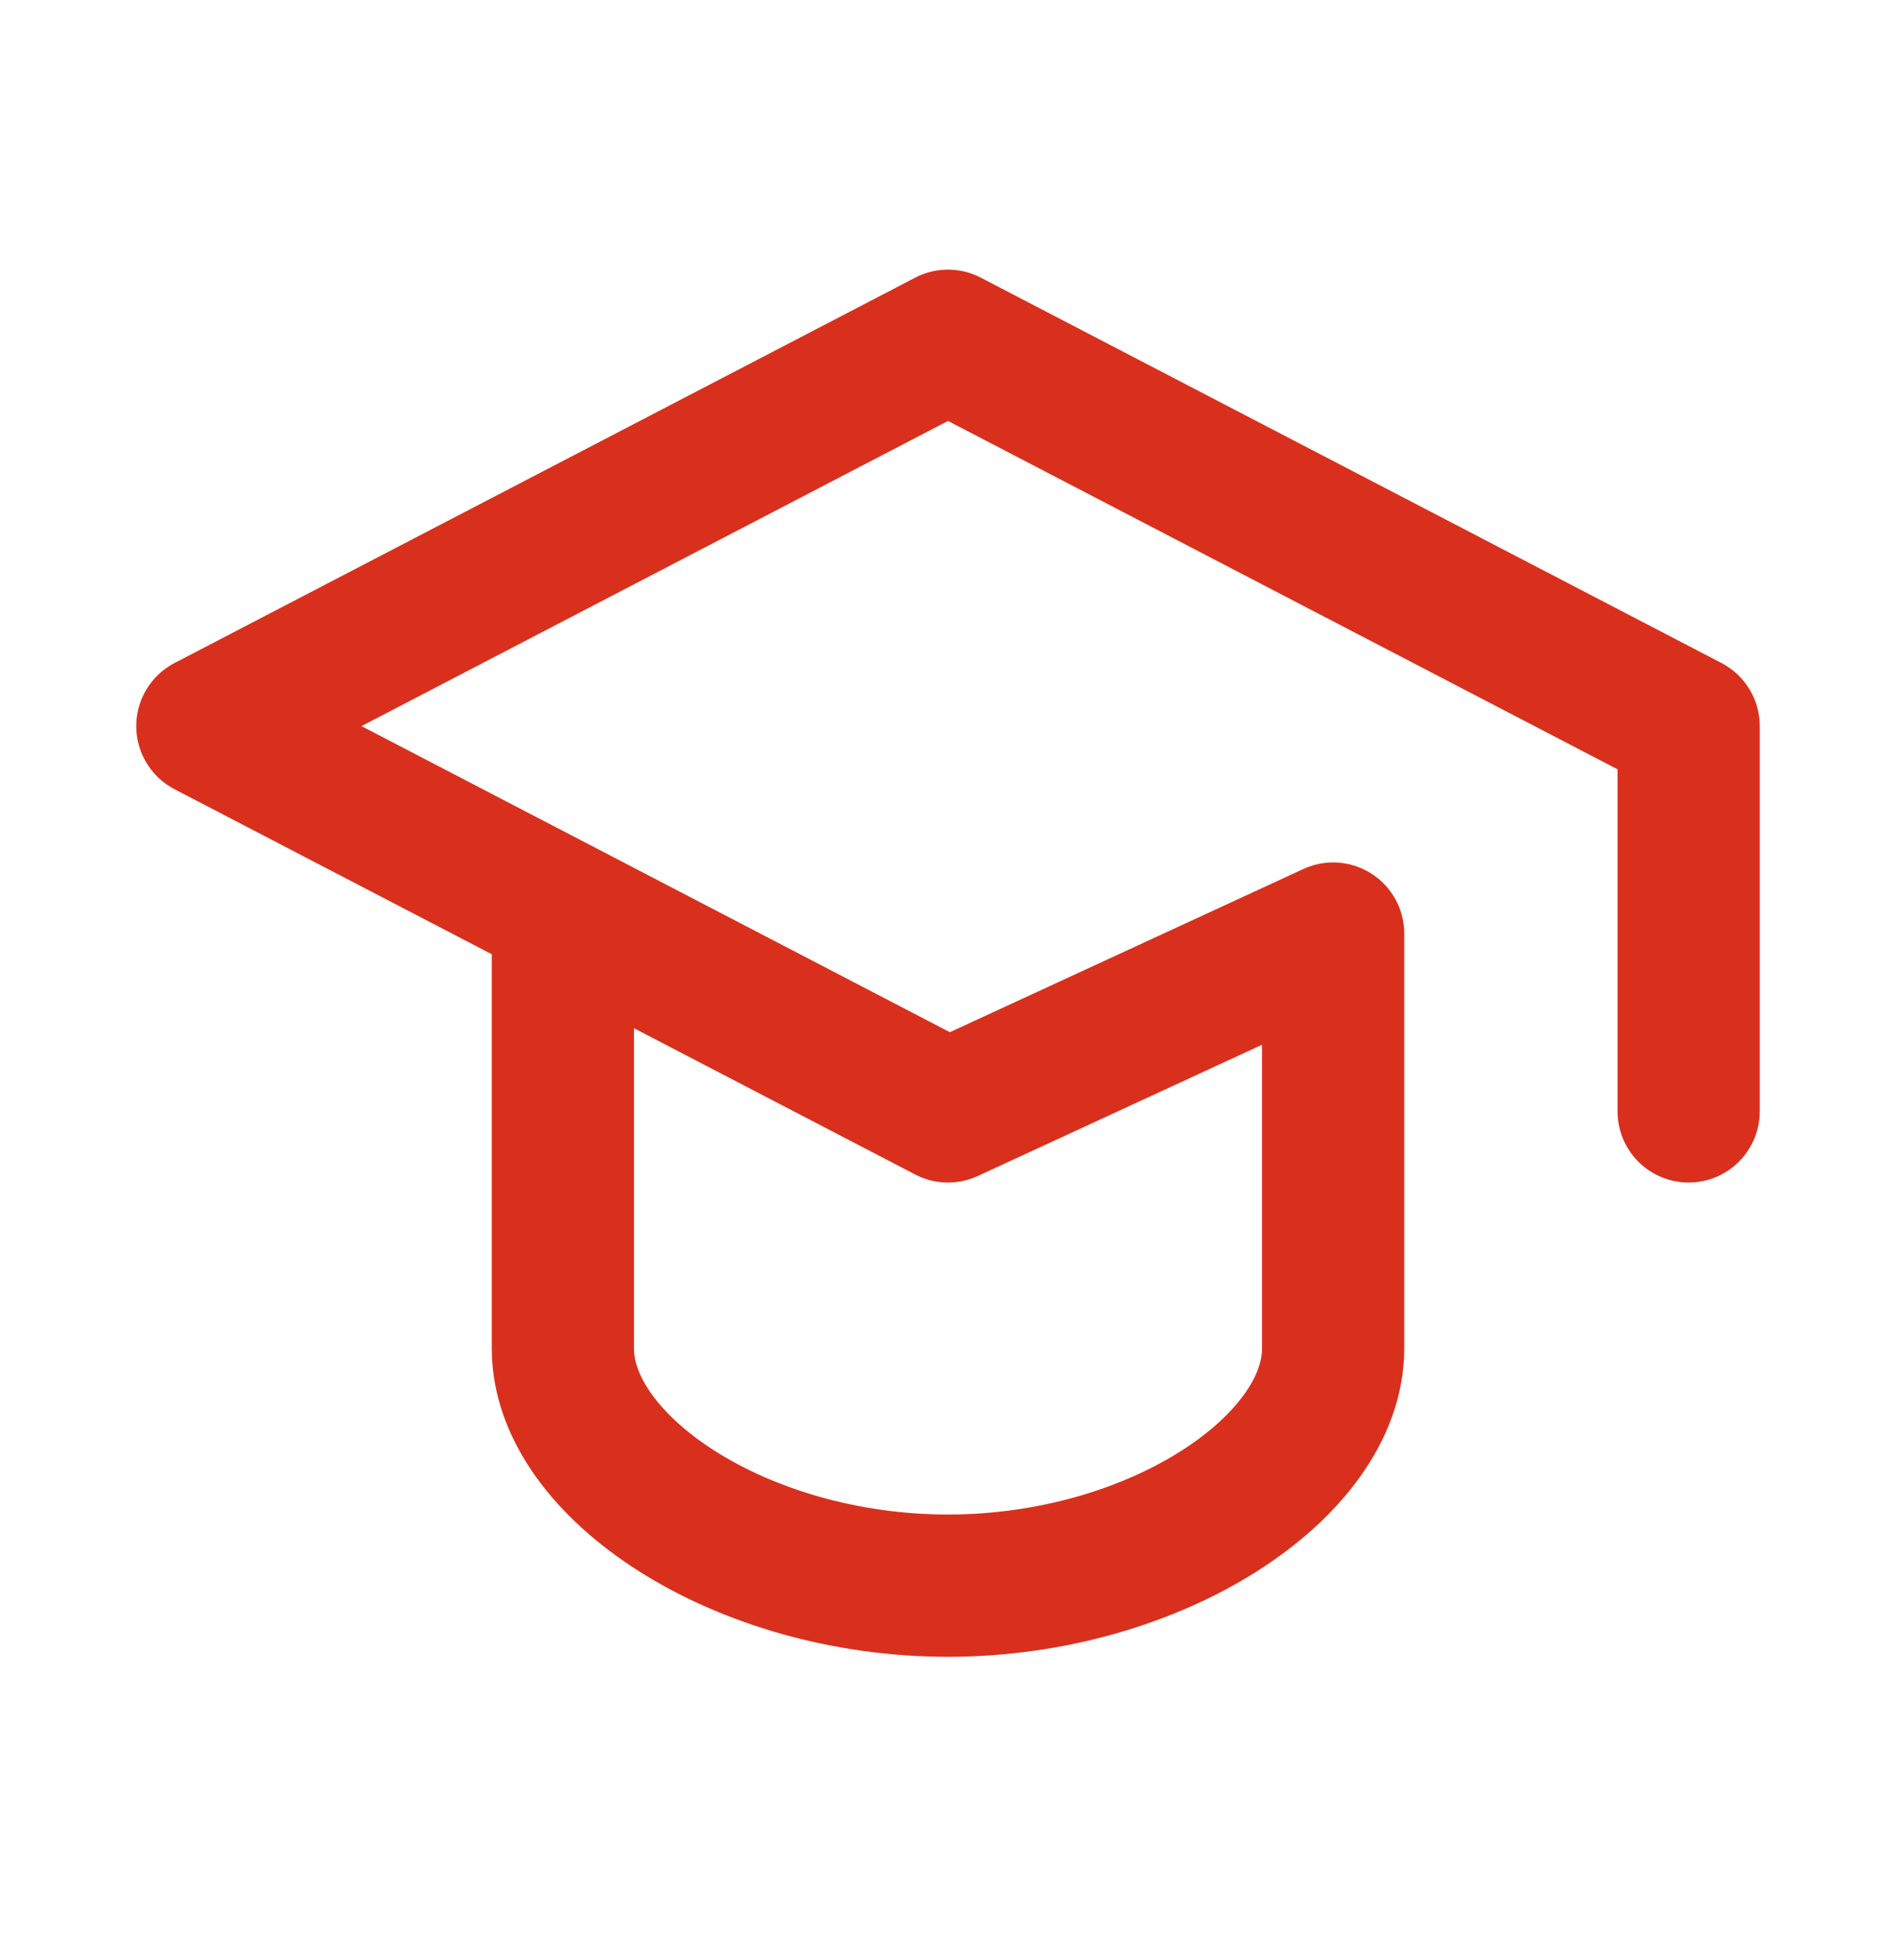
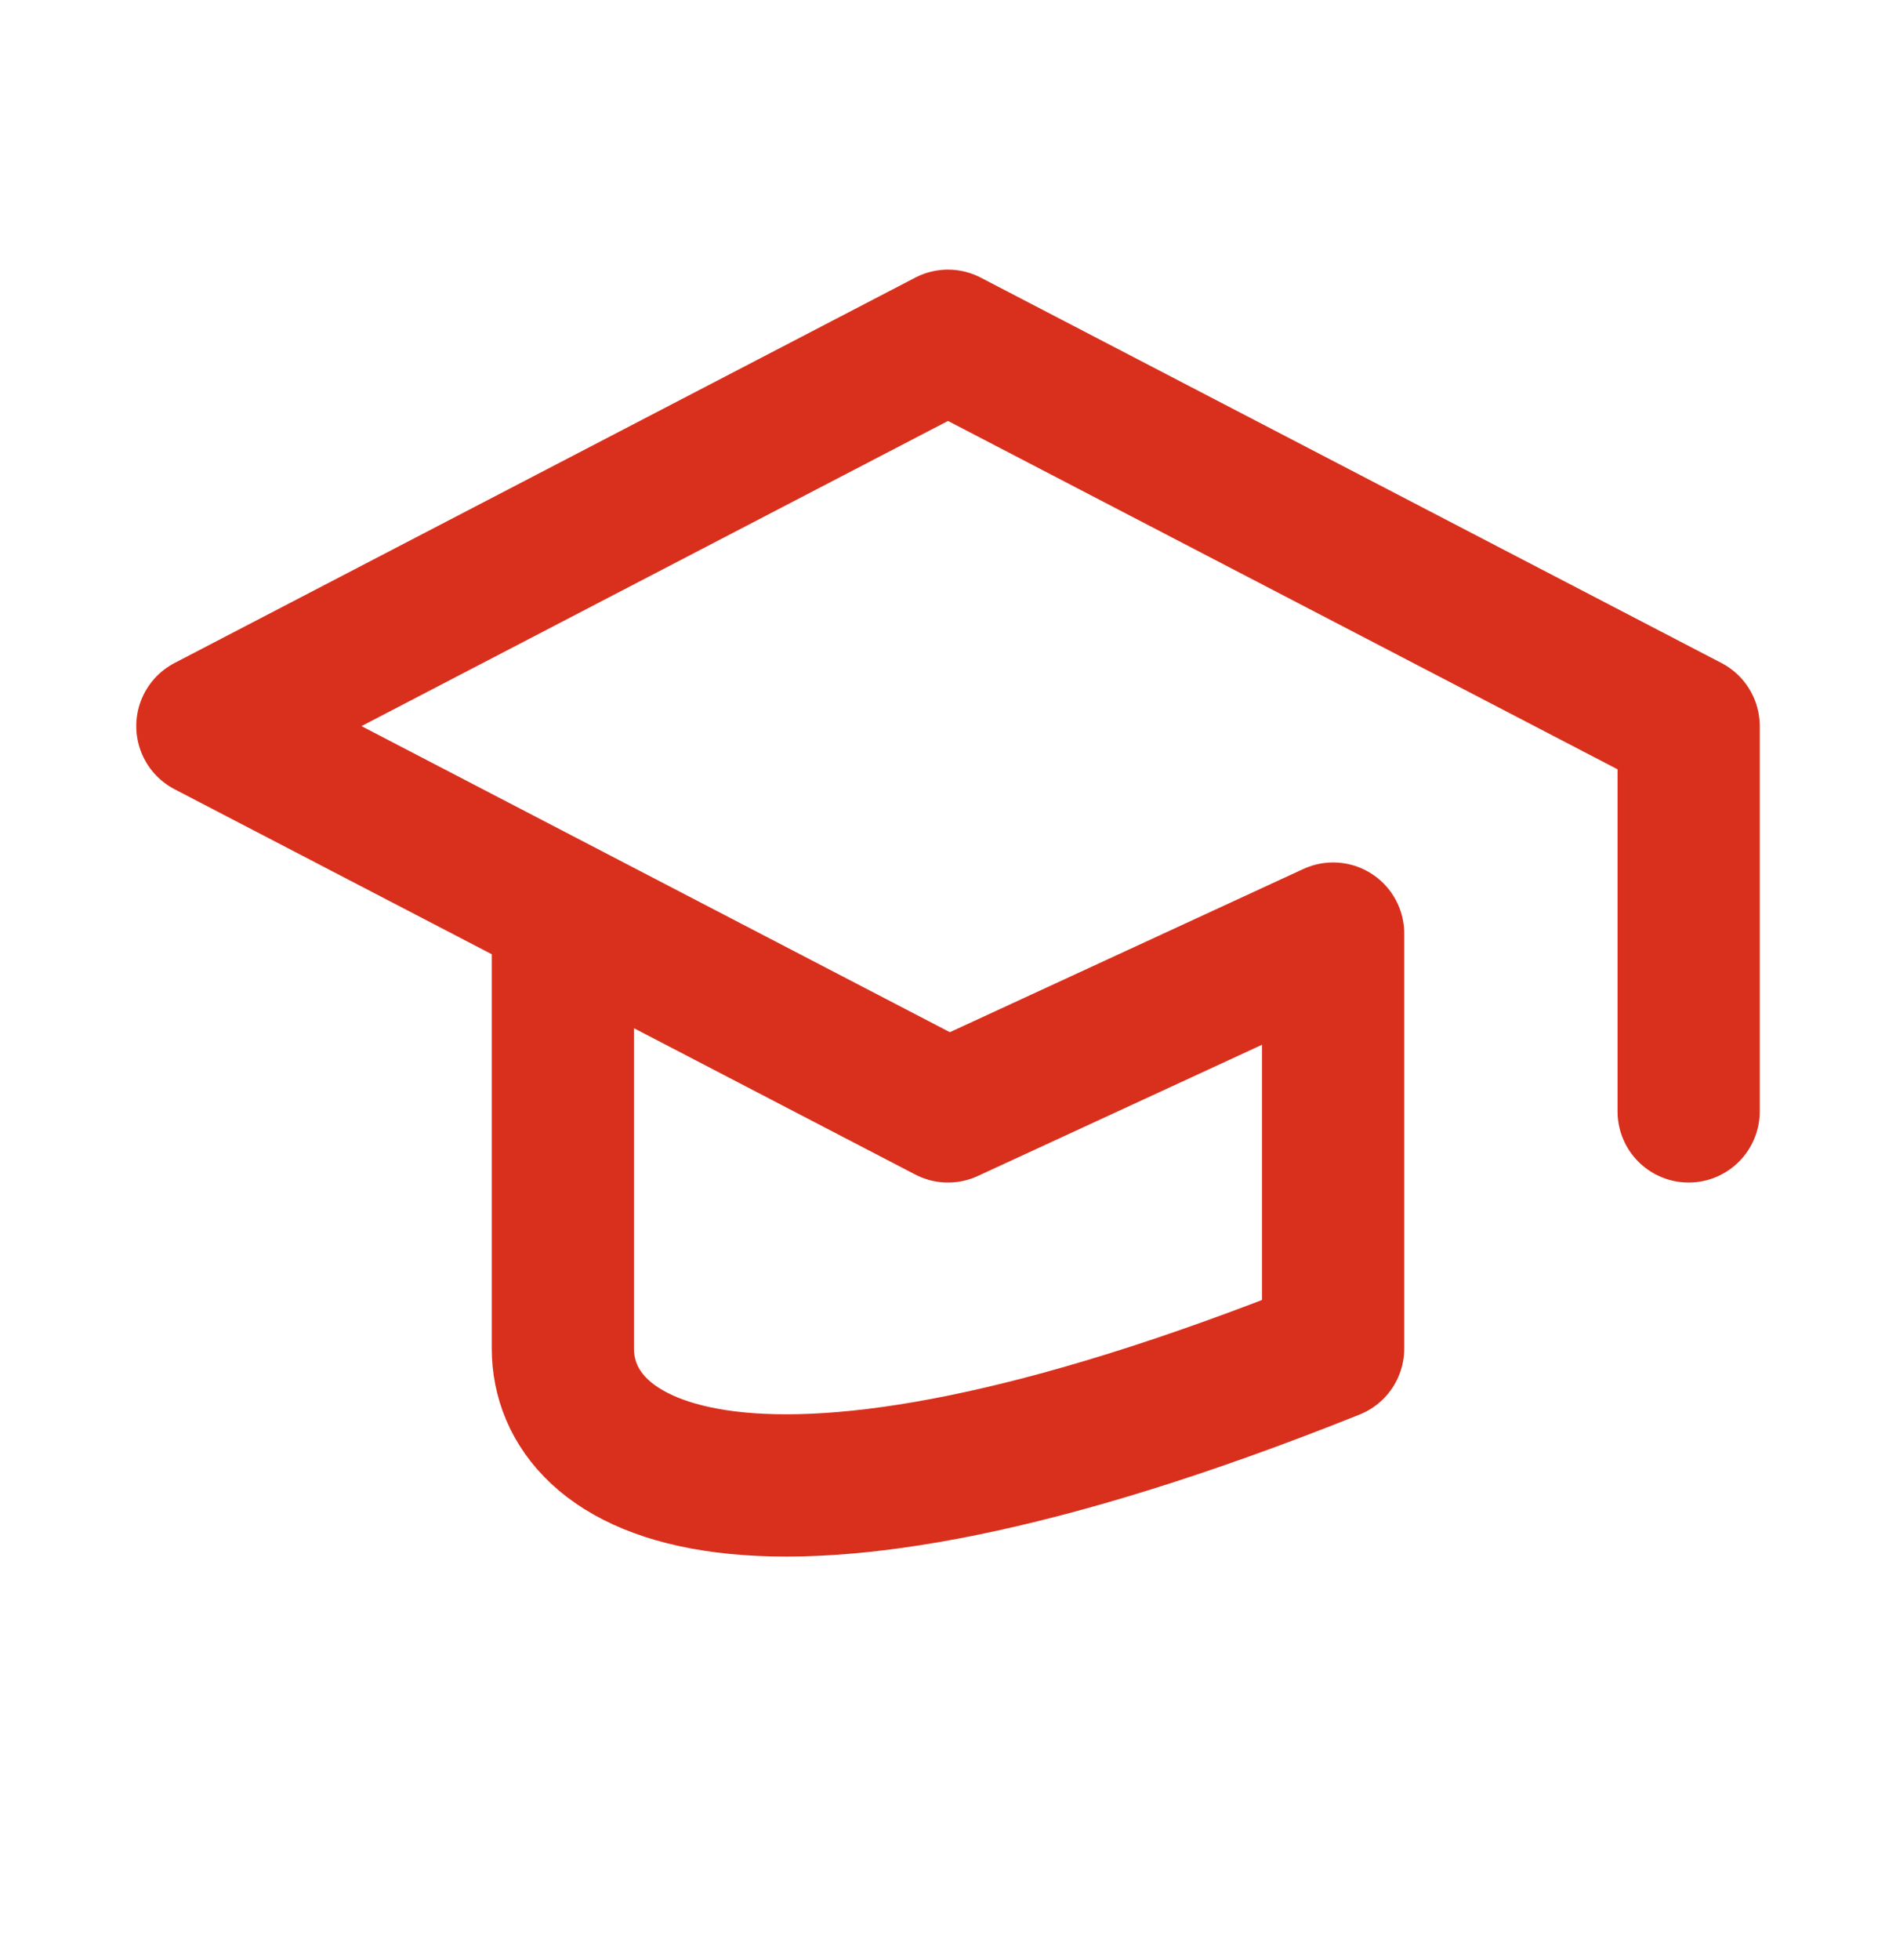
<svg xmlns="http://www.w3.org/2000/svg" fill="none" viewBox="0 0 30 31" height="31" width="30">
-   <path stroke-linejoin="round" stroke-linecap="round" stroke-width="2.25" stroke="#D9301D" d="M26.719 17.576V11.483L15 5.389L3.281 11.483L15 17.576L21.094 14.764V21.326C21.094 23.201 18.281 25.076 15 25.076C11.719 25.076 8.906 23.201 8.906 21.326V14.764" />
+   <path stroke-linejoin="round" stroke-linecap="round" stroke-width="2.25" stroke="#D9301D" d="M26.719 17.576V11.483L15 5.389L3.281 11.483L15 17.576L21.094 14.764V21.326C11.719 25.076 8.906 23.201 8.906 21.326V14.764" />
</svg>